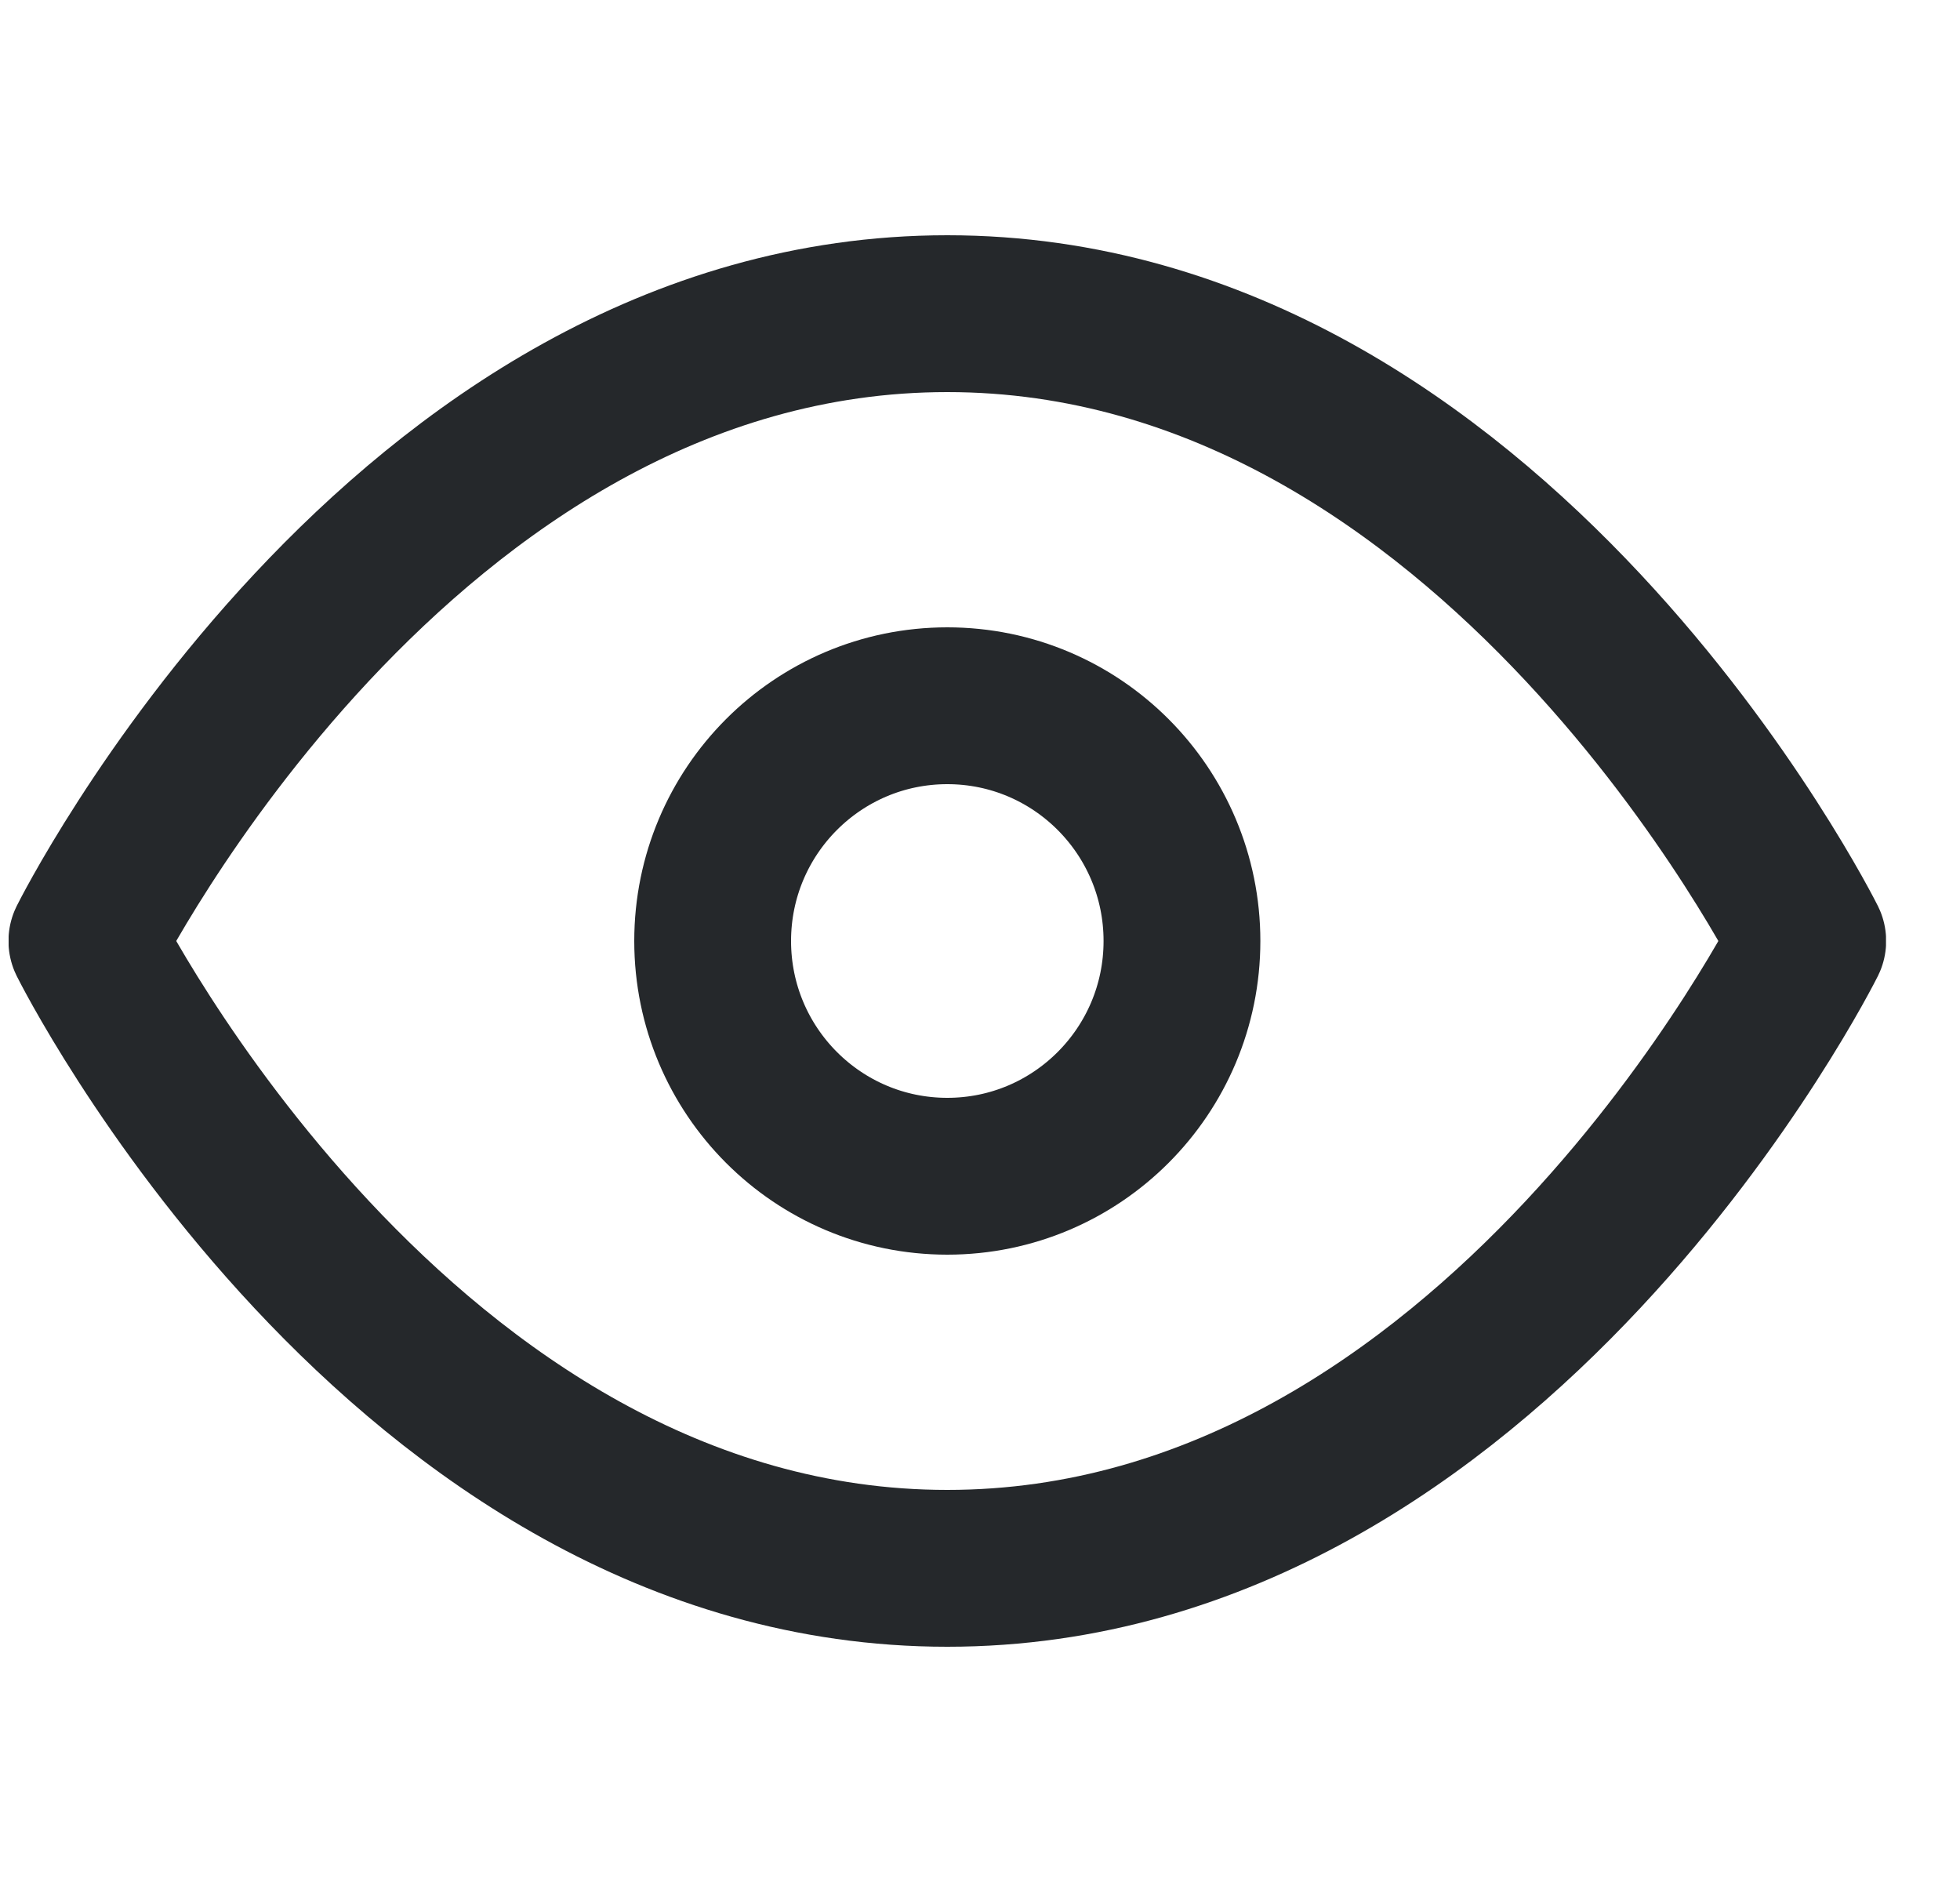
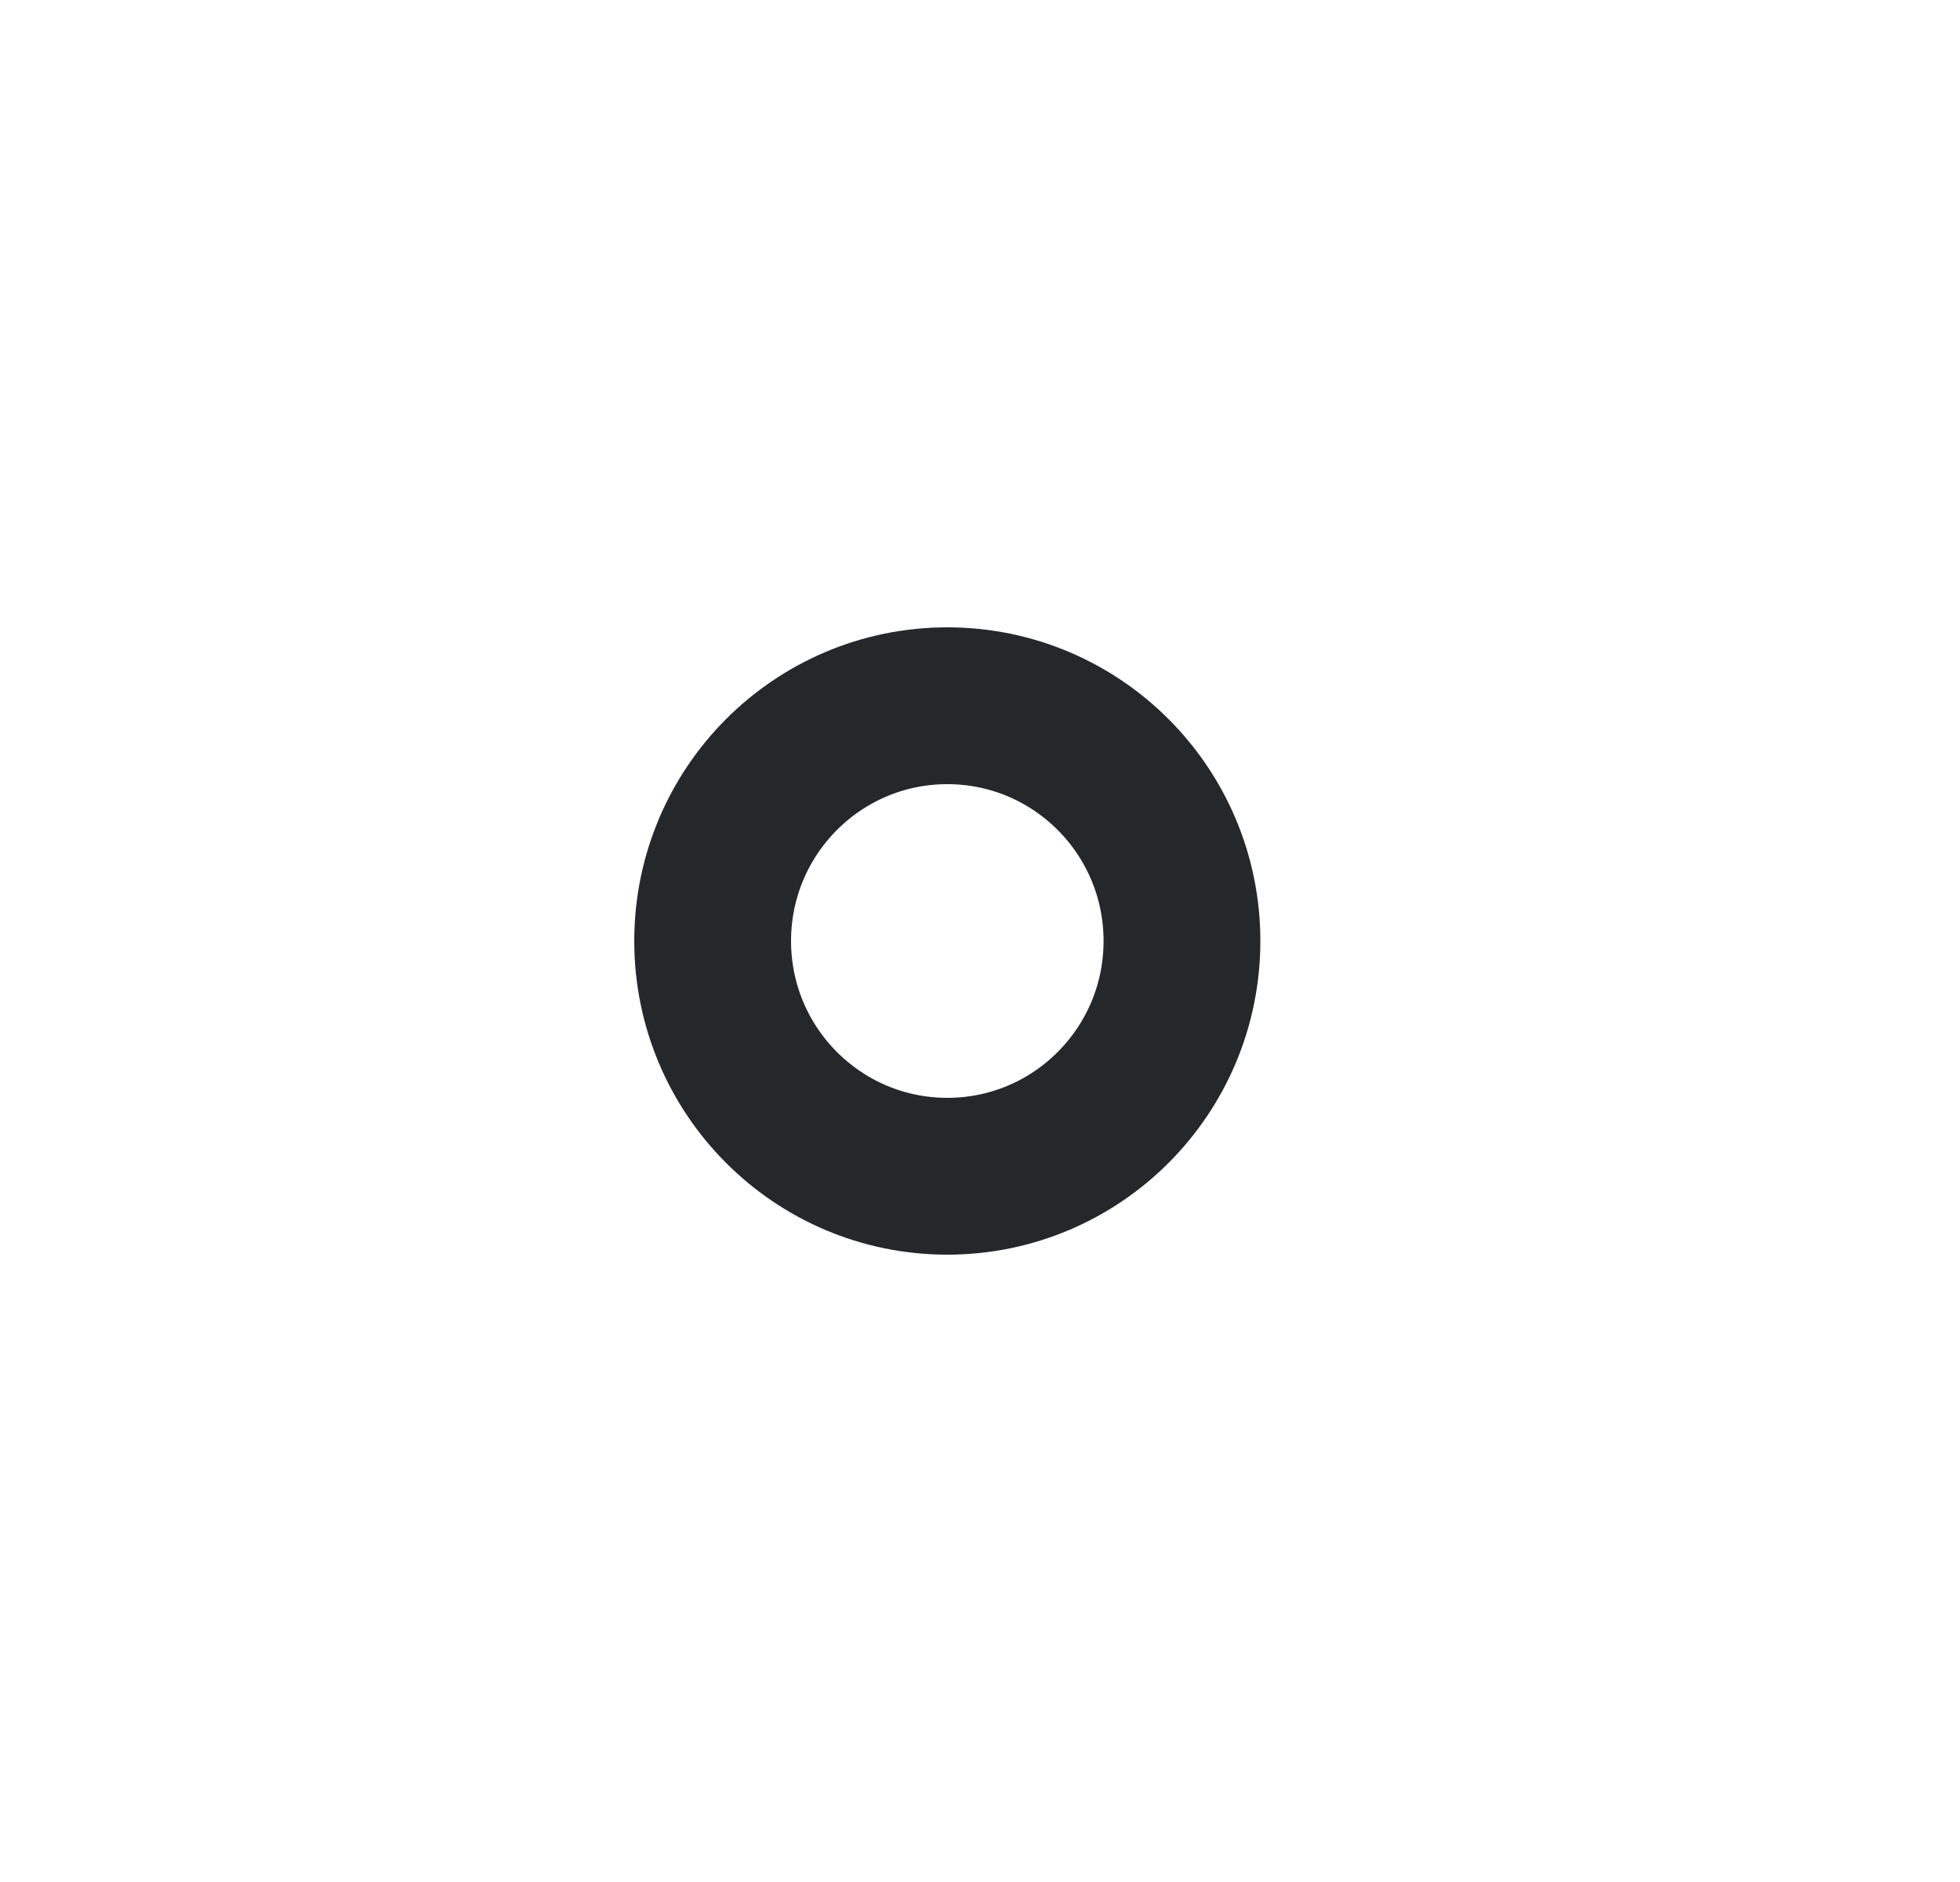
<svg xmlns="http://www.w3.org/2000/svg" width="25" height="24" viewBox="0 0 25 24" fill="none">
  <g clip-path="url(#clip0_1074_171)">
-     <path d="M1.108 12C1.108 12 5.099 4 12.083 4C19.067 4 23.058 12 23.058 12C23.058 12 19.067 20 12.083 20C5.099 20 1.108 12 1.108 12Z" stroke="#25282B" stroke-width="2" stroke-linecap="round" stroke-linejoin="round" />
    <path d="M12.083 15C13.736 15 15.076 13.657 15.076 12C15.076 10.343 13.736 9 12.083 9C10.43 9 9.09 10.343 9.09 12C9.09 13.657 10.43 15 12.083 15Z" stroke="#25282B" stroke-width="2" stroke-linecap="round" stroke-linejoin="round" />
  </g>
  <defs>
    <clipPath id="clip0_1074_171">
      <rect width="23.946" height="24" fill="white" transform="translate(0.11)" />
    </clipPath>
  </defs>
</svg>